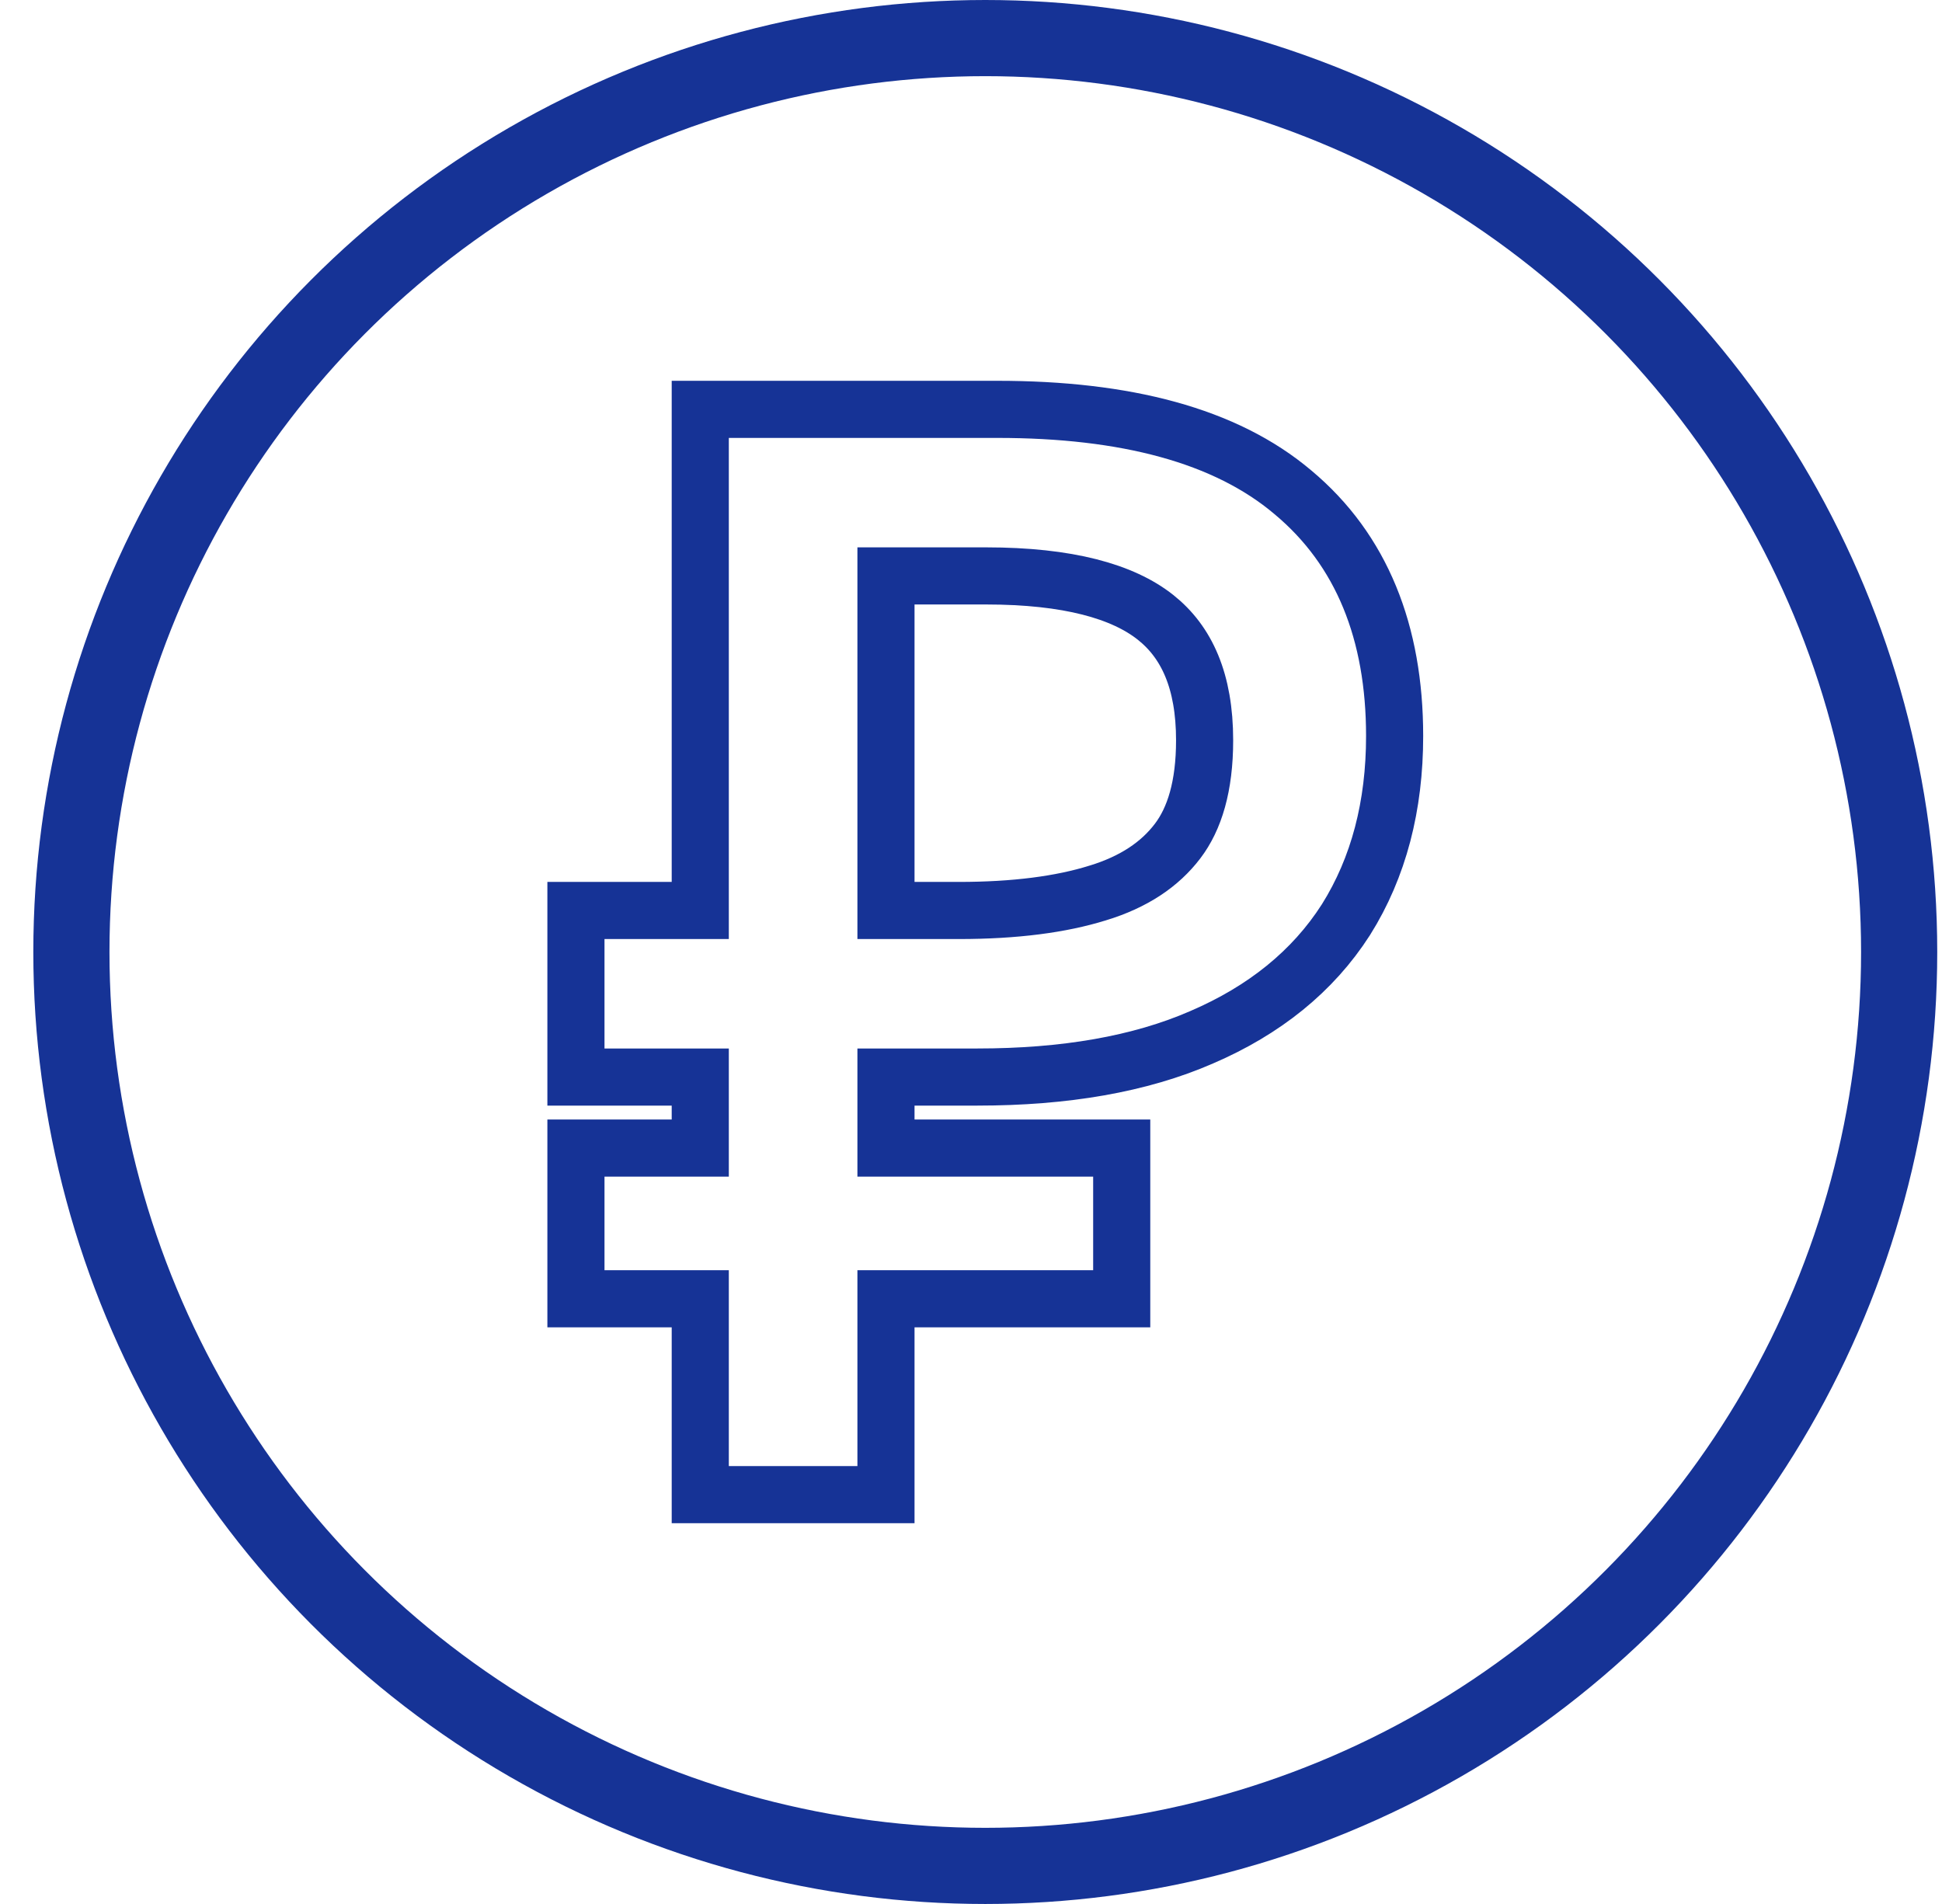
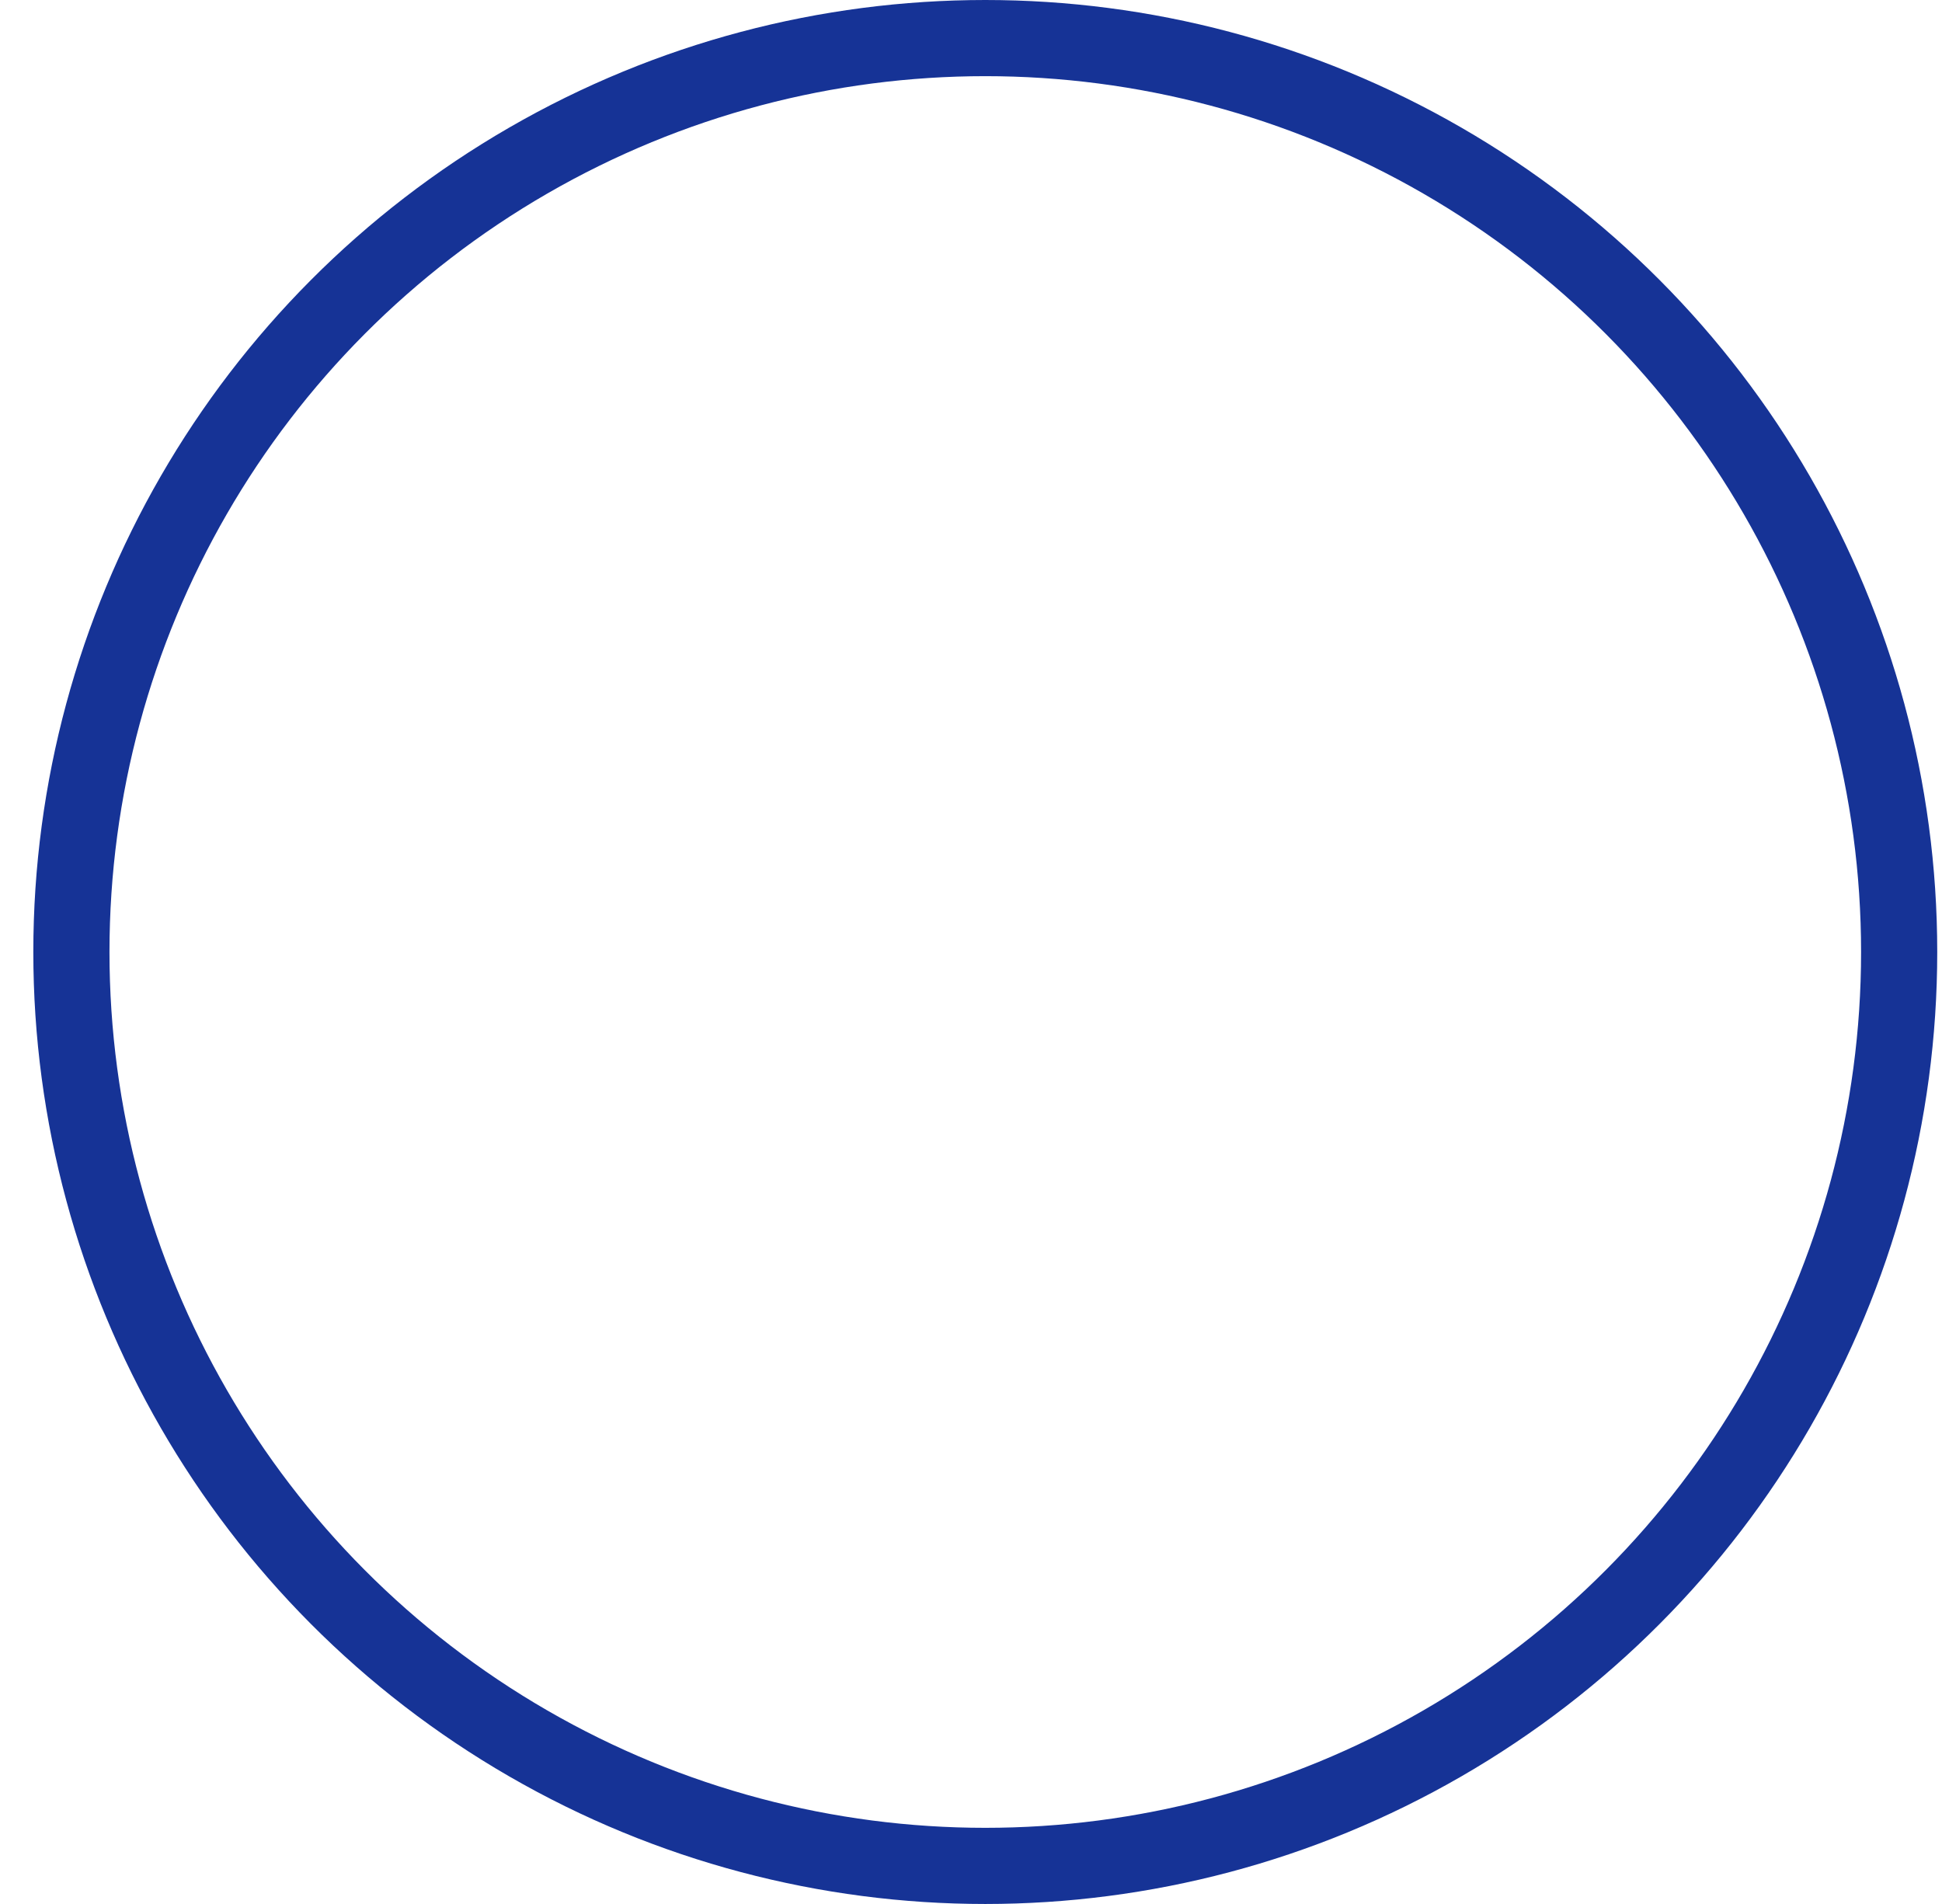
<svg xmlns="http://www.w3.org/2000/svg" width="51" height="50" viewBox="0 0 51 50" fill="none">
  <circle cx="25.875" cy="25" r="24" stroke="#163396" stroke-width="2" />
-   <path d="M18.39 38.5V39.25H19.14H22.517H23.267V38.5V34.107H28.708H29.458V33.357V30.899V30.149H28.708H23.267V28.284H24.468H25.218H25.669C27.962 28.284 29.935 27.947 31.558 27.239C33.198 26.534 34.475 25.511 35.343 24.157L35.343 24.157L35.347 24.151C36.21 22.776 36.625 21.158 36.625 19.328C36.625 16.614 35.764 14.44 33.956 12.93C32.185 11.43 29.549 10.75 26.194 10.75H19.14H18.39V11.5V23.91H15.875H15.125V24.66V27.534V28.284H15.875H18.39V30.149H15.875H15.125V30.899V33.357V34.107H15.875H18.39V38.5ZM23.267 23.91V15.124H25.894C28.054 15.124 29.488 15.532 30.344 16.21C31.166 16.861 31.635 17.886 31.635 19.441C31.635 20.649 31.37 21.504 30.925 22.088C30.462 22.697 29.781 23.16 28.827 23.451L28.827 23.451L28.822 23.452C27.866 23.75 26.658 23.91 25.181 23.91H24.468H23.267Z" stroke="#163396" stroke-width="1.5" />
</svg>